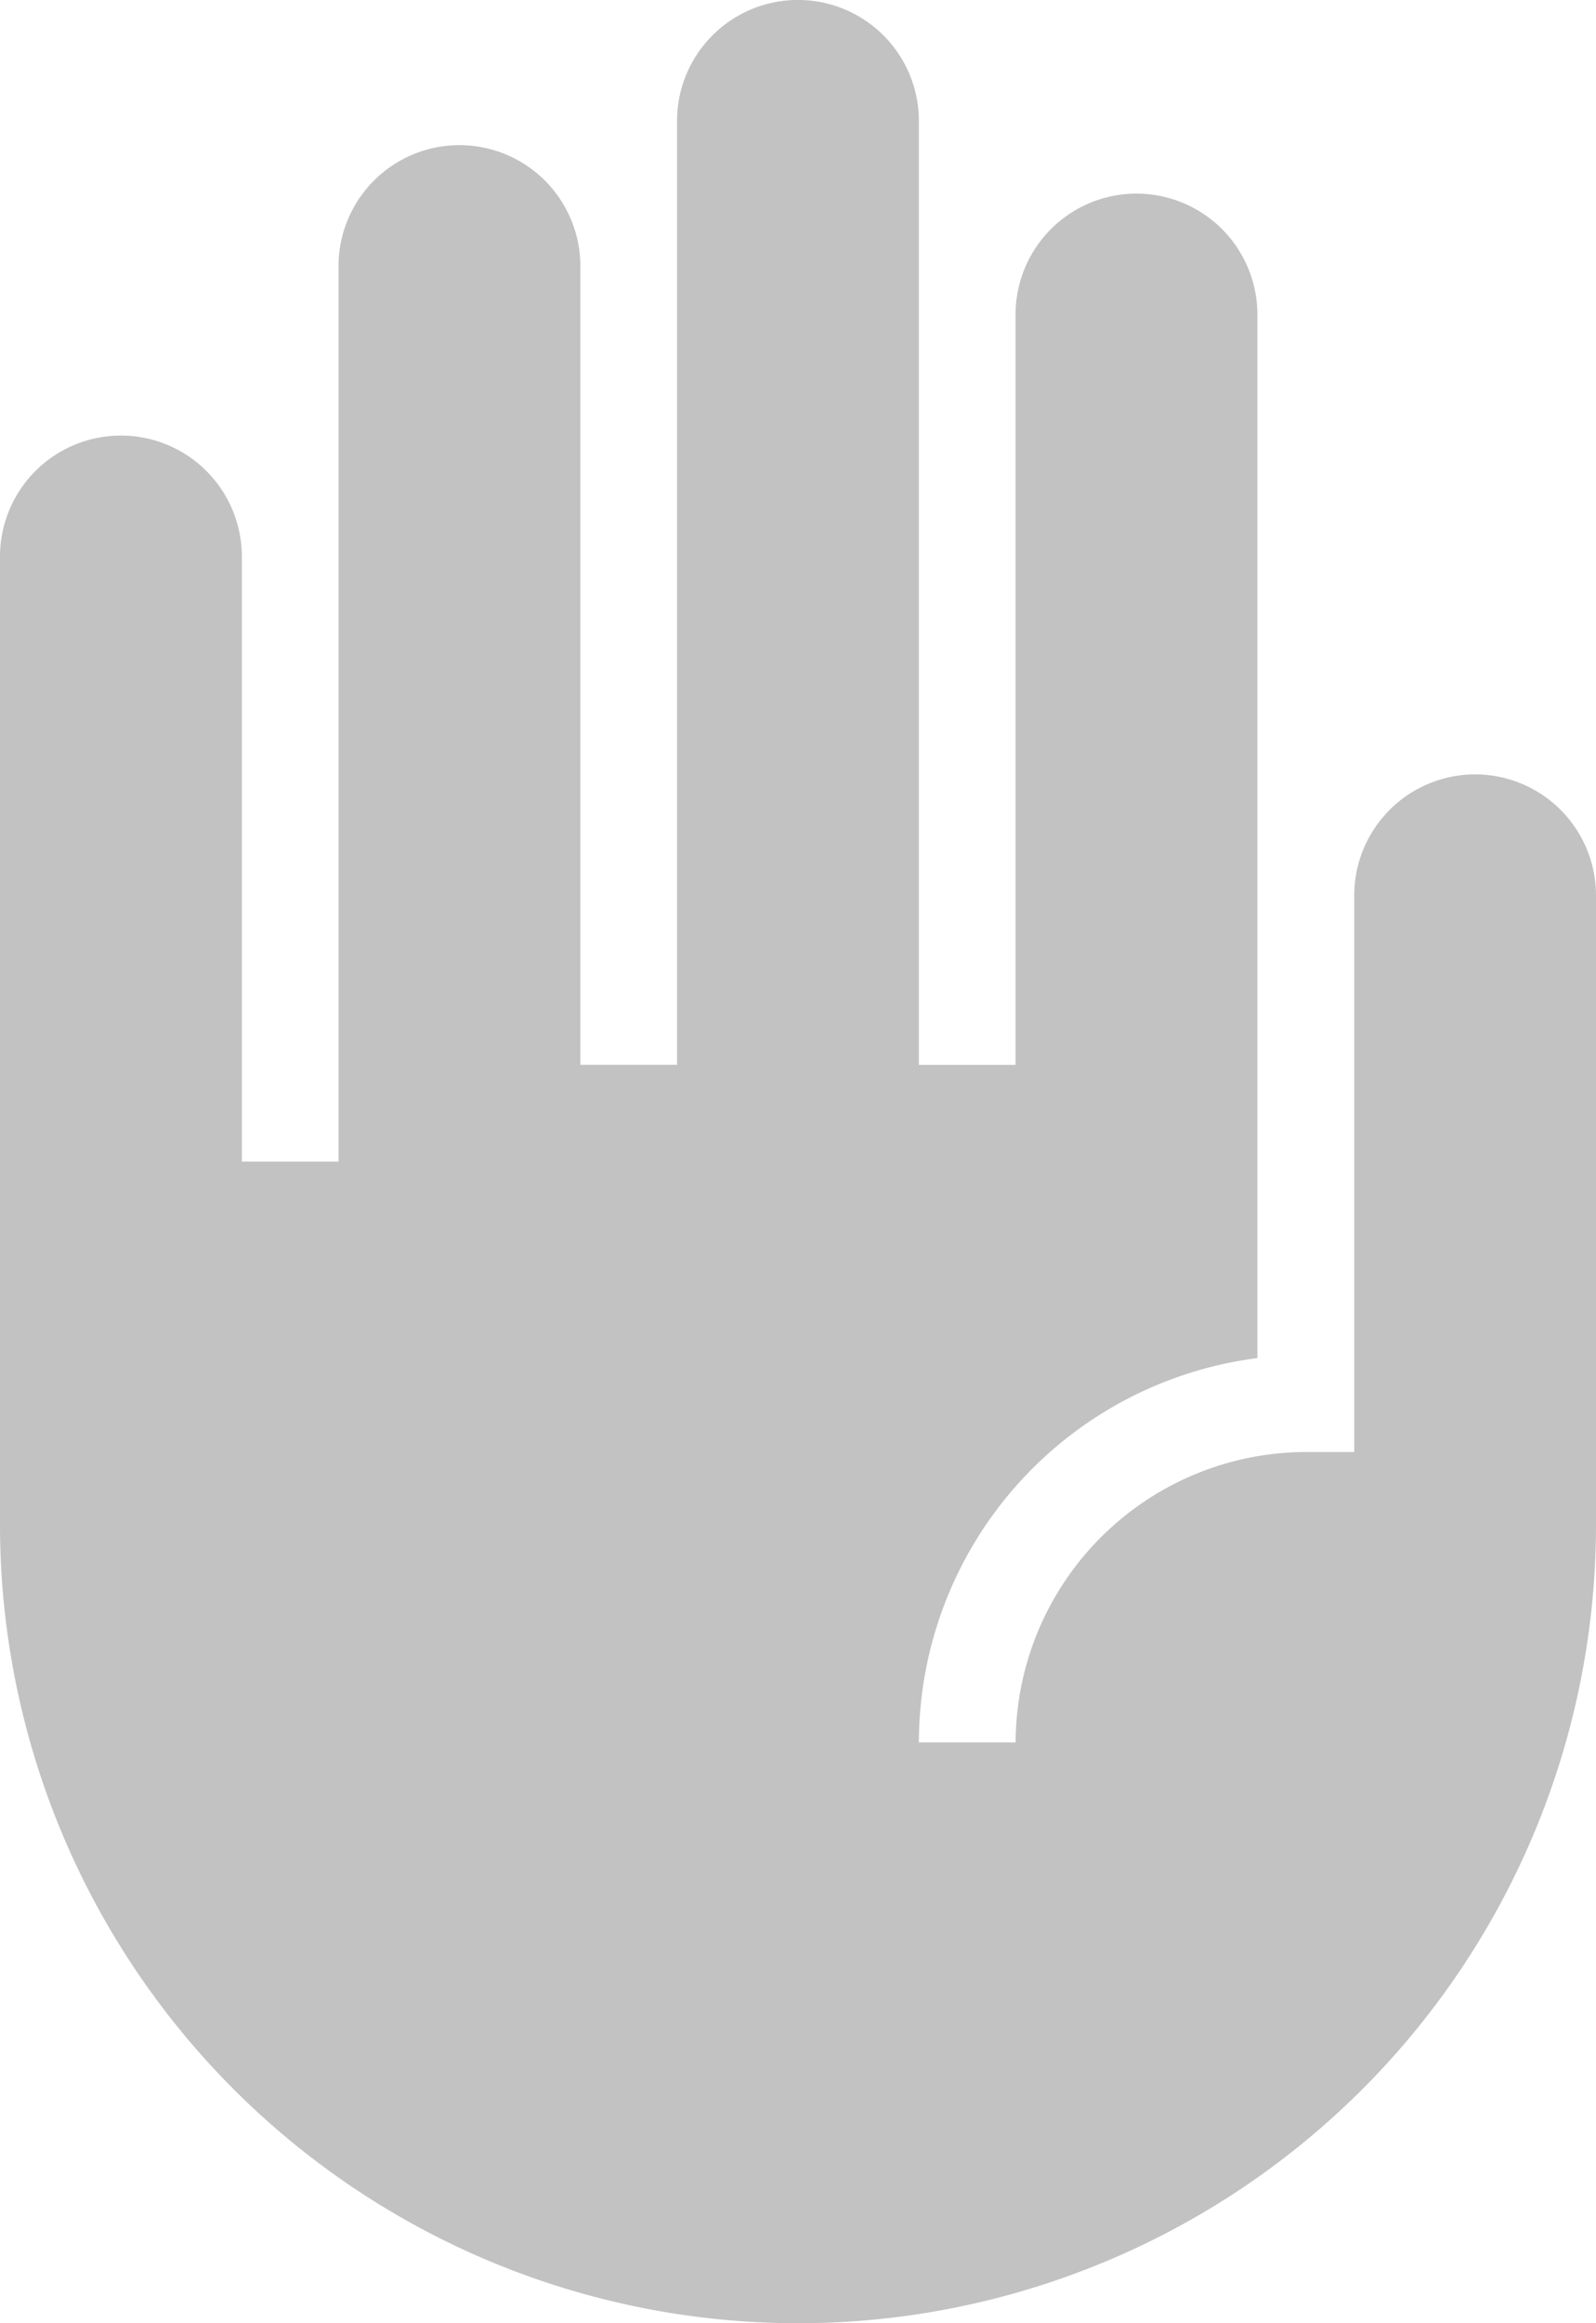
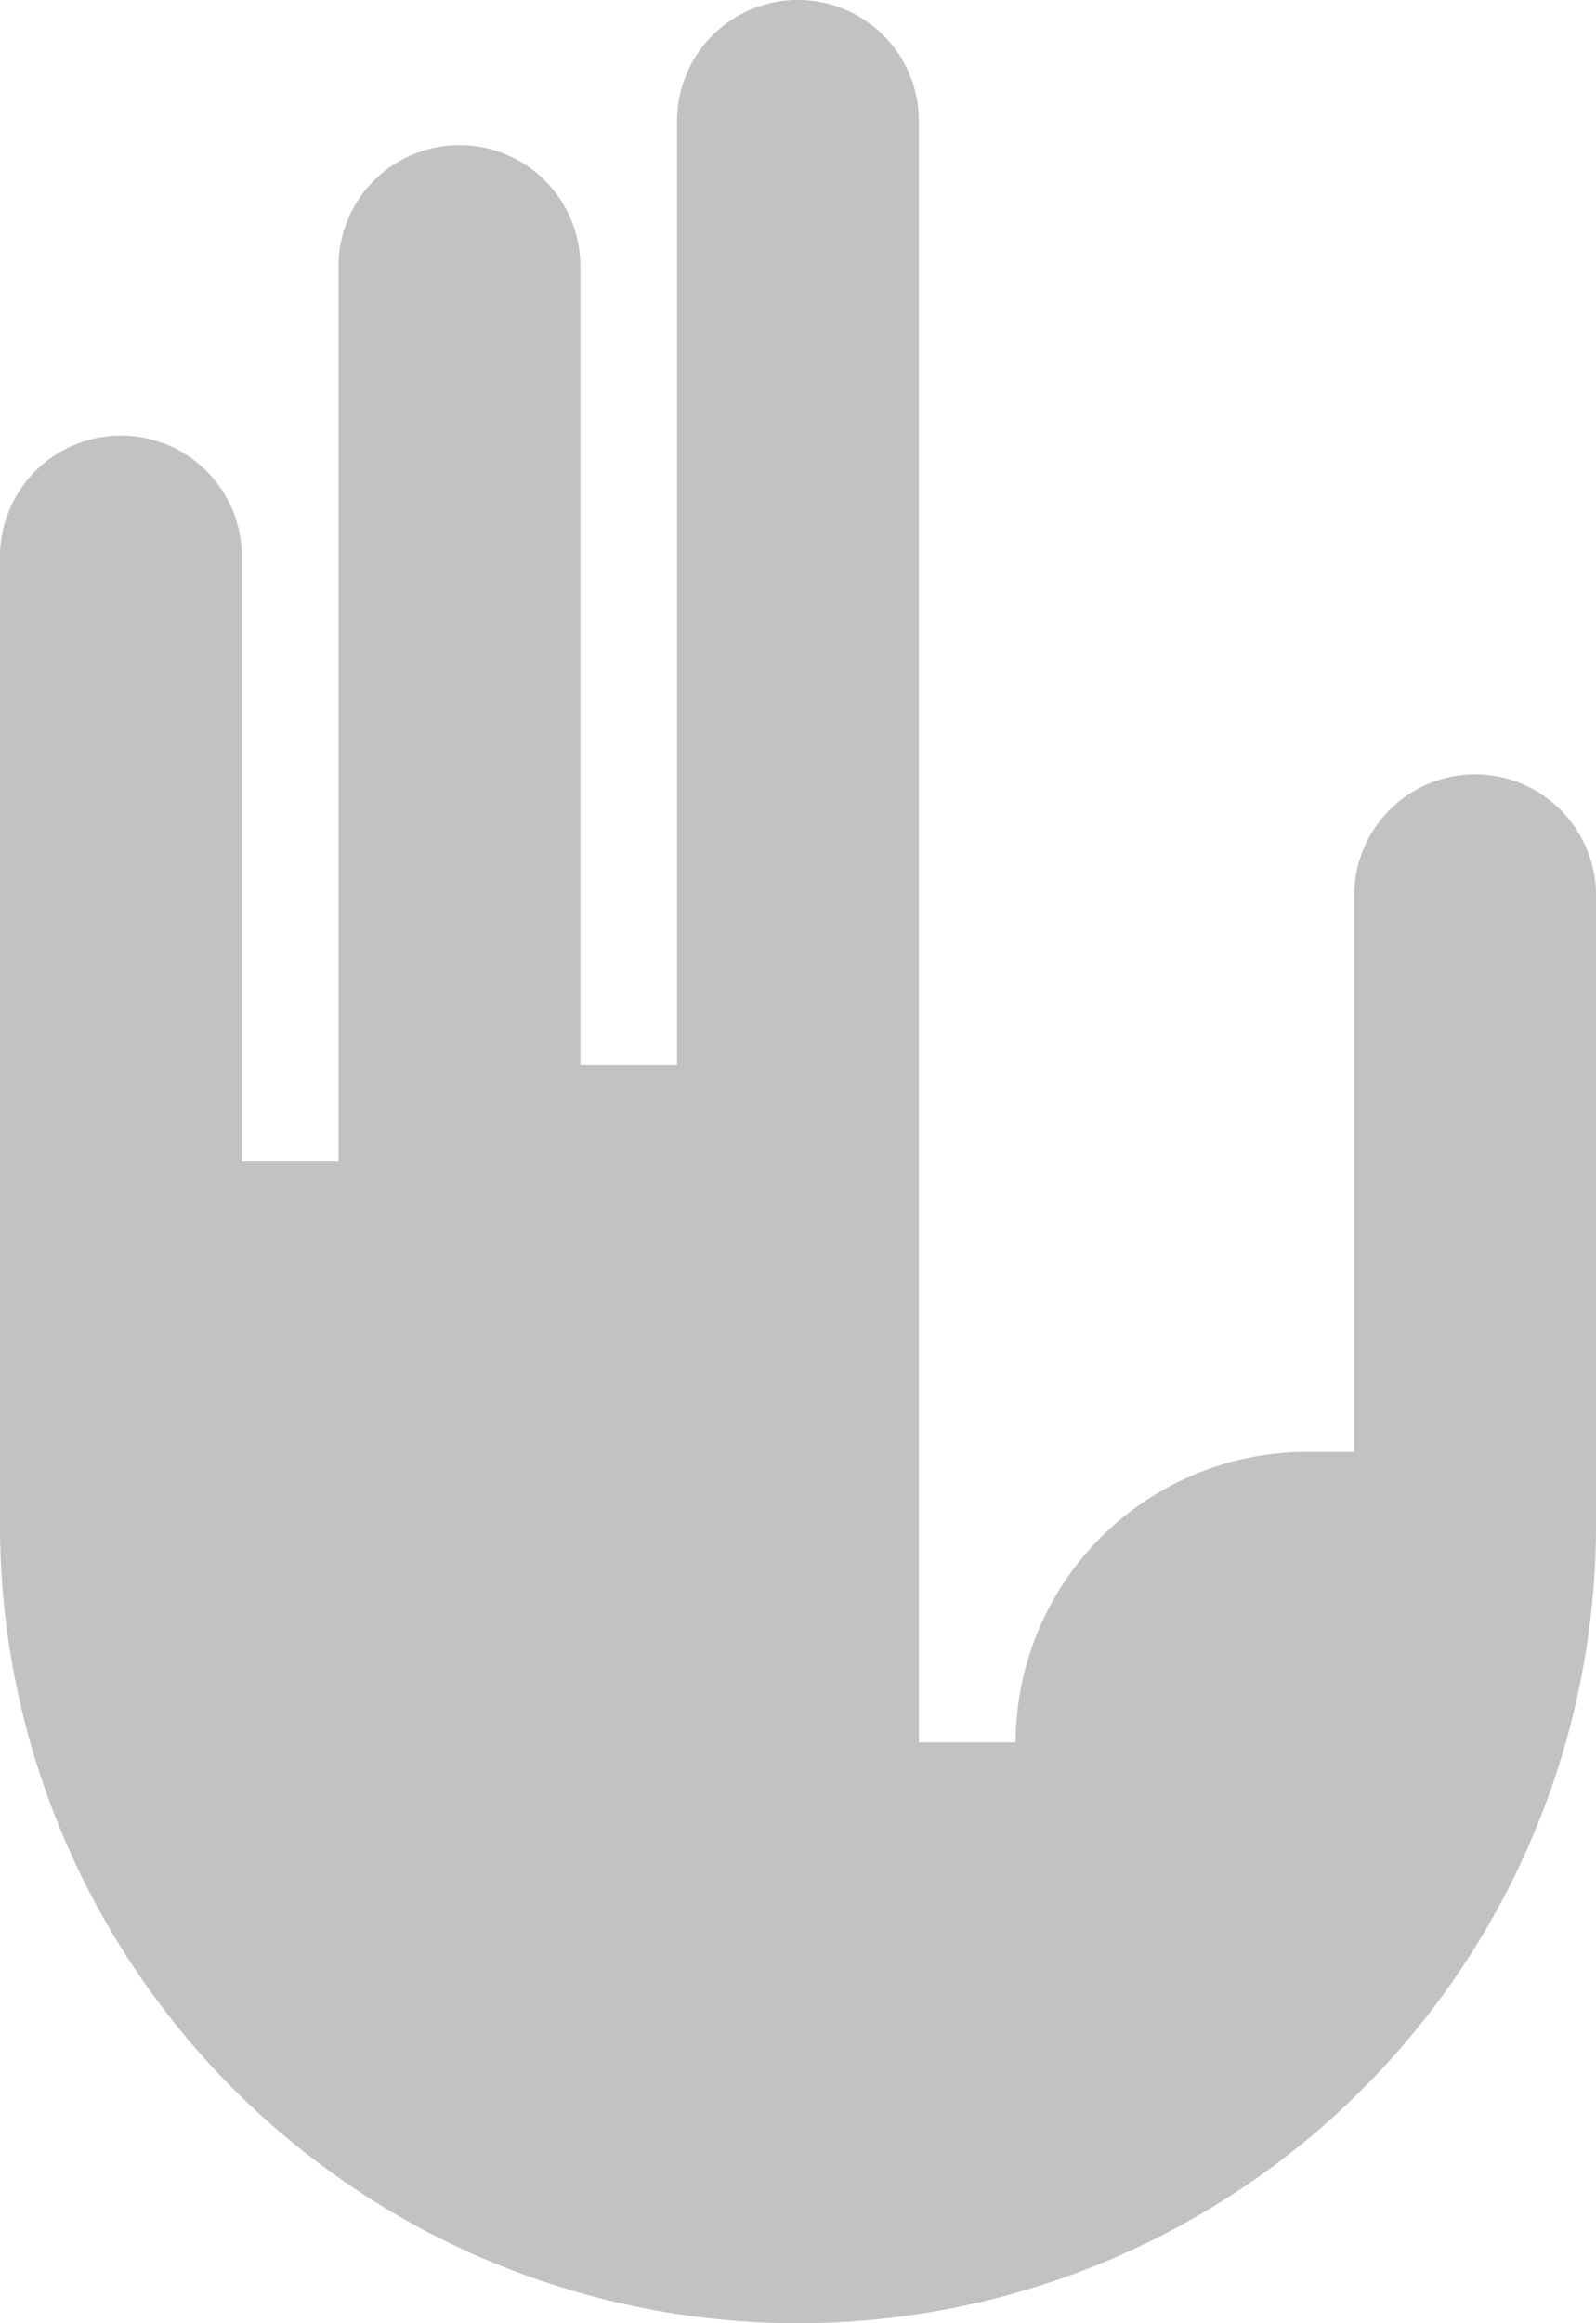
<svg xmlns="http://www.w3.org/2000/svg" width="19.25" height="28" viewBox="0 0 19.25 28">
-   <path id="パス_26" data-name="パス 26" d="M22.292,9.333a1.459,1.459,0,0,0-1.458,1.458V17.5H20.25a3.51,3.51,0,0,0-3.5,3.5H15.583a4.675,4.675,0,0,1,4.083-4.632V3.792a1.458,1.458,0,0,0-2.917,0v9.042H15.583V1.458a1.458,1.458,0,0,0-2.917,0V12.833H11.5V3.208a1.458,1.458,0,1,0-2.917,0V14H7.417V6.708a1.458,1.458,0,0,0-2.917,0V18.375a9.625,9.625,0,1,0,19.25,0V10.792A1.459,1.459,0,0,0,22.292,9.333Z" transform="translate(-4.5)" fill="#c2c2c2" />
+   <path id="パス_26" data-name="パス 26" d="M22.292,9.333a1.459,1.459,0,0,0-1.458,1.458V17.5H20.25a3.51,3.51,0,0,0-3.5,3.5H15.583V3.792a1.458,1.458,0,0,0-2.917,0v9.042H15.583V1.458a1.458,1.458,0,0,0-2.917,0V12.833H11.5V3.208a1.458,1.458,0,1,0-2.917,0V14H7.417V6.708a1.458,1.458,0,0,0-2.917,0V18.375a9.625,9.625,0,1,0,19.25,0V10.792A1.459,1.459,0,0,0,22.292,9.333Z" transform="translate(-4.5)" fill="#c2c2c2" />
</svg>